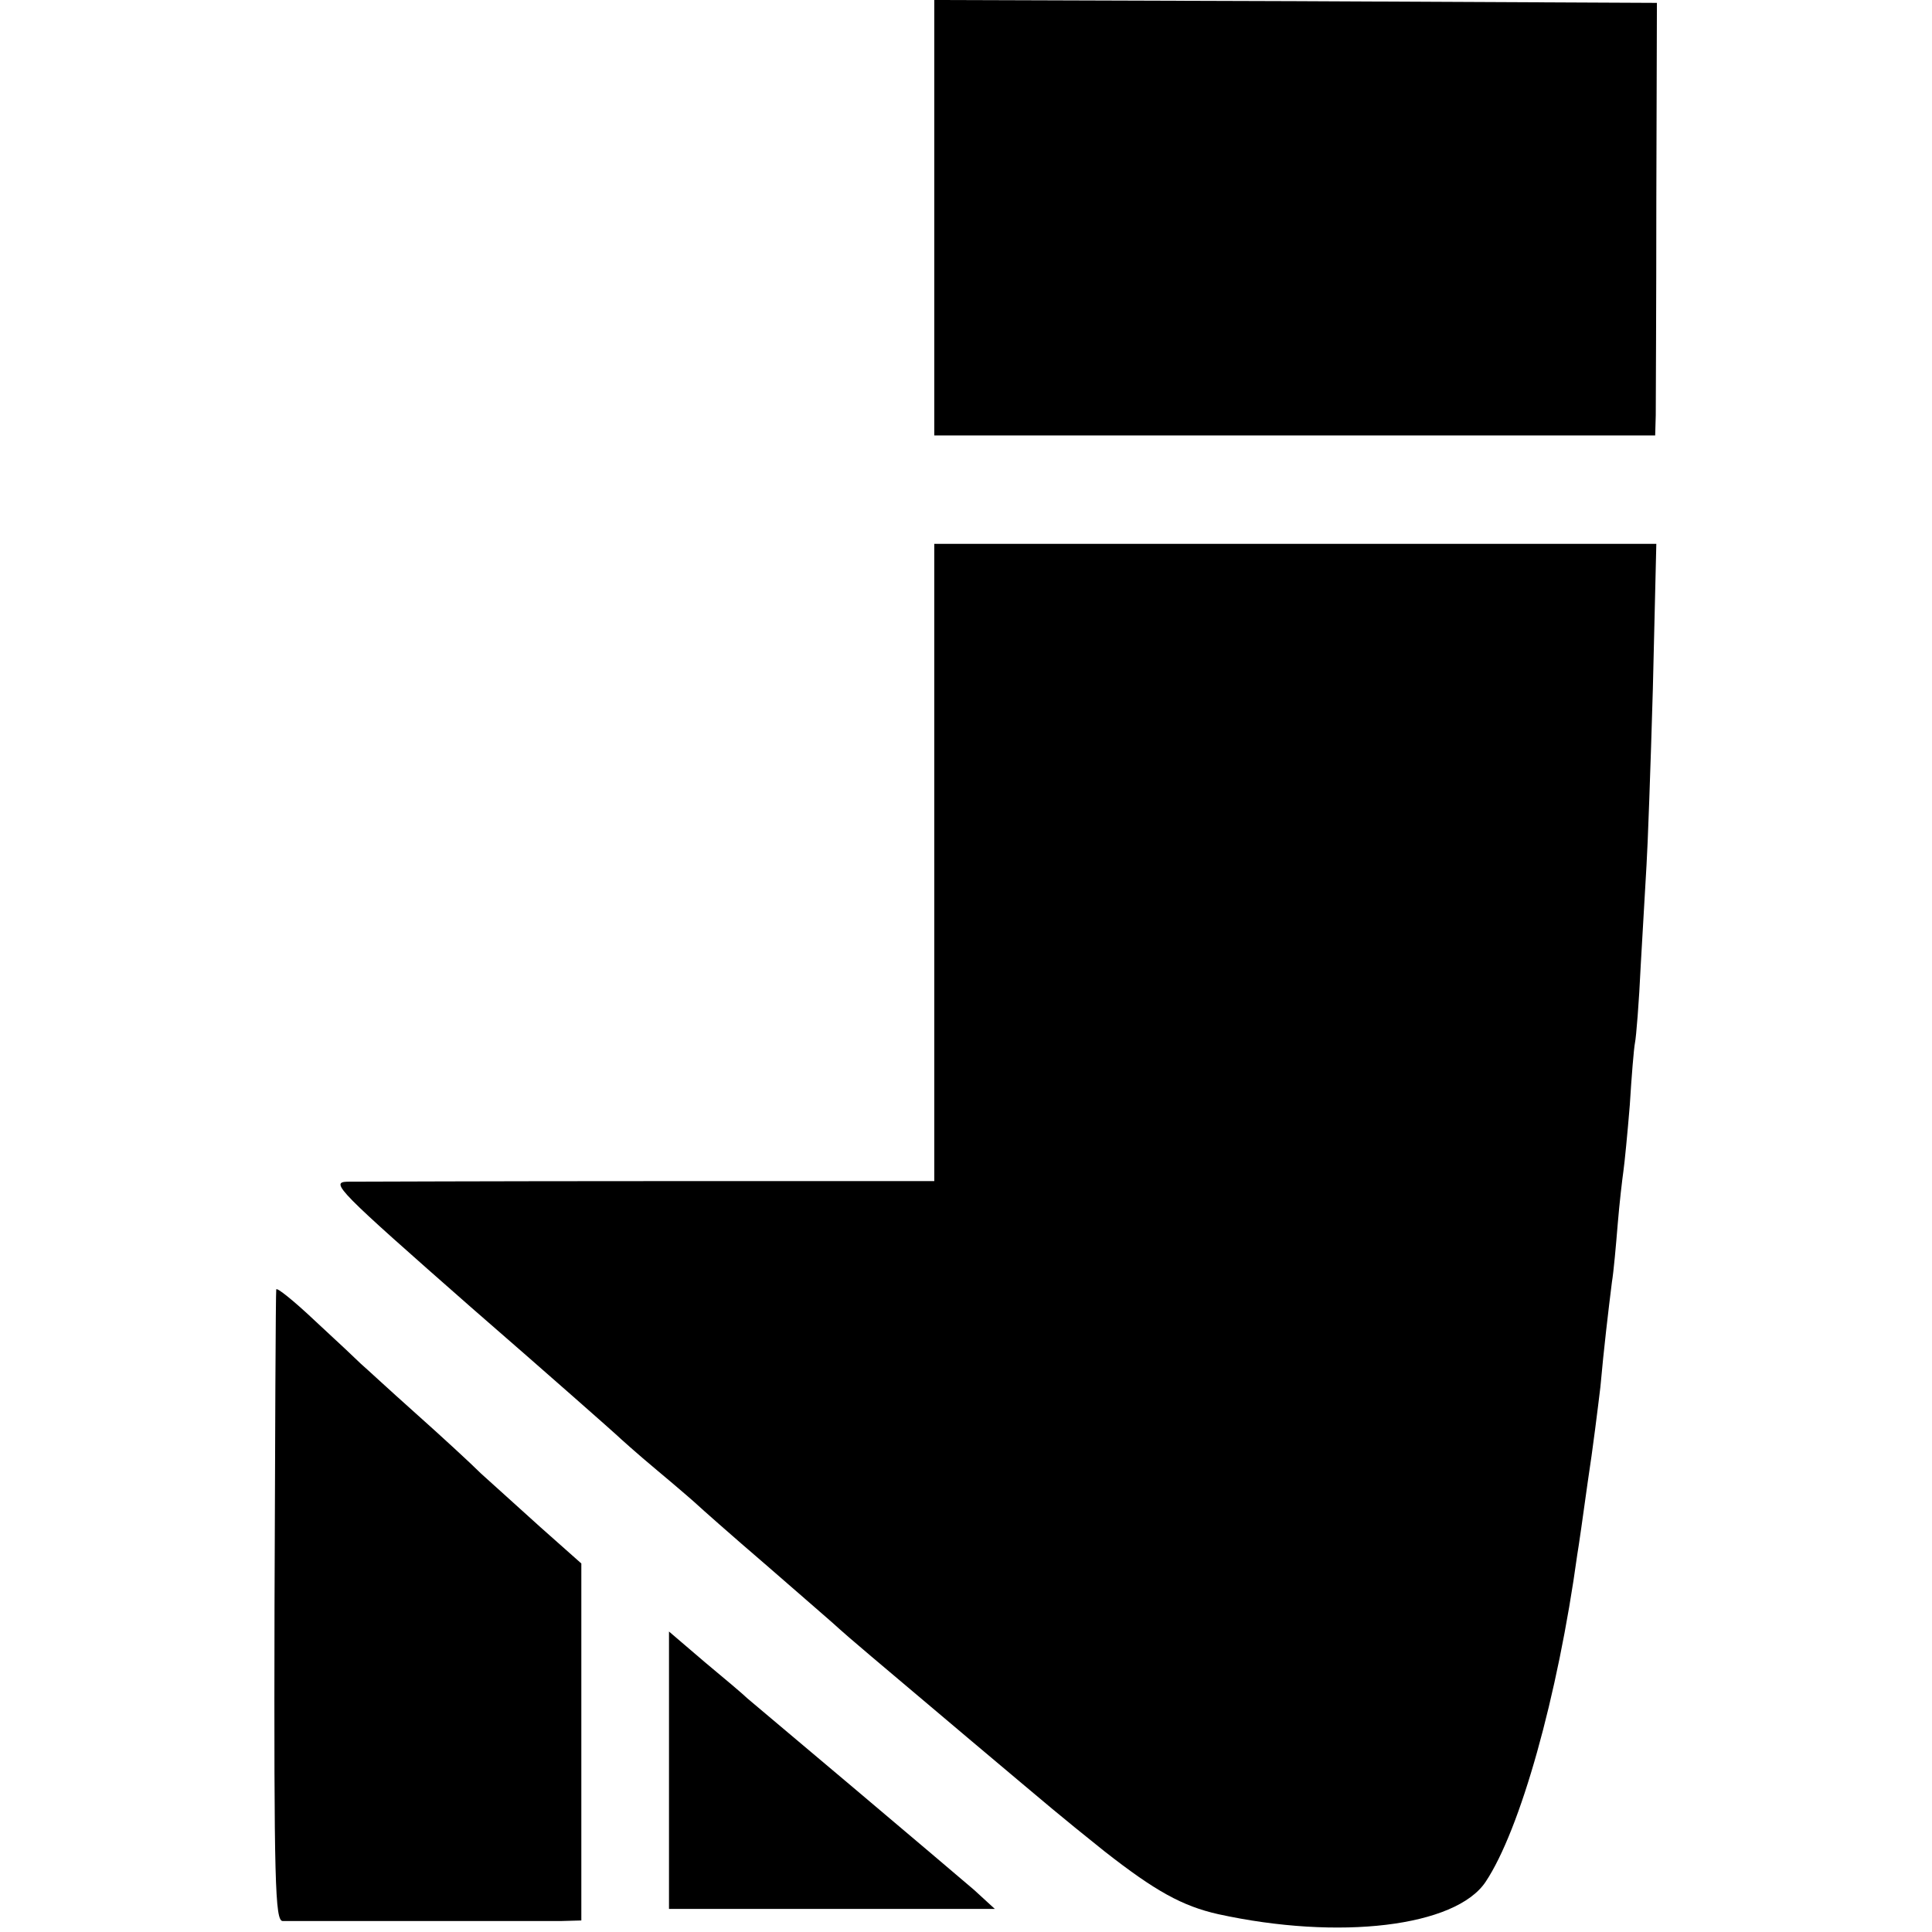
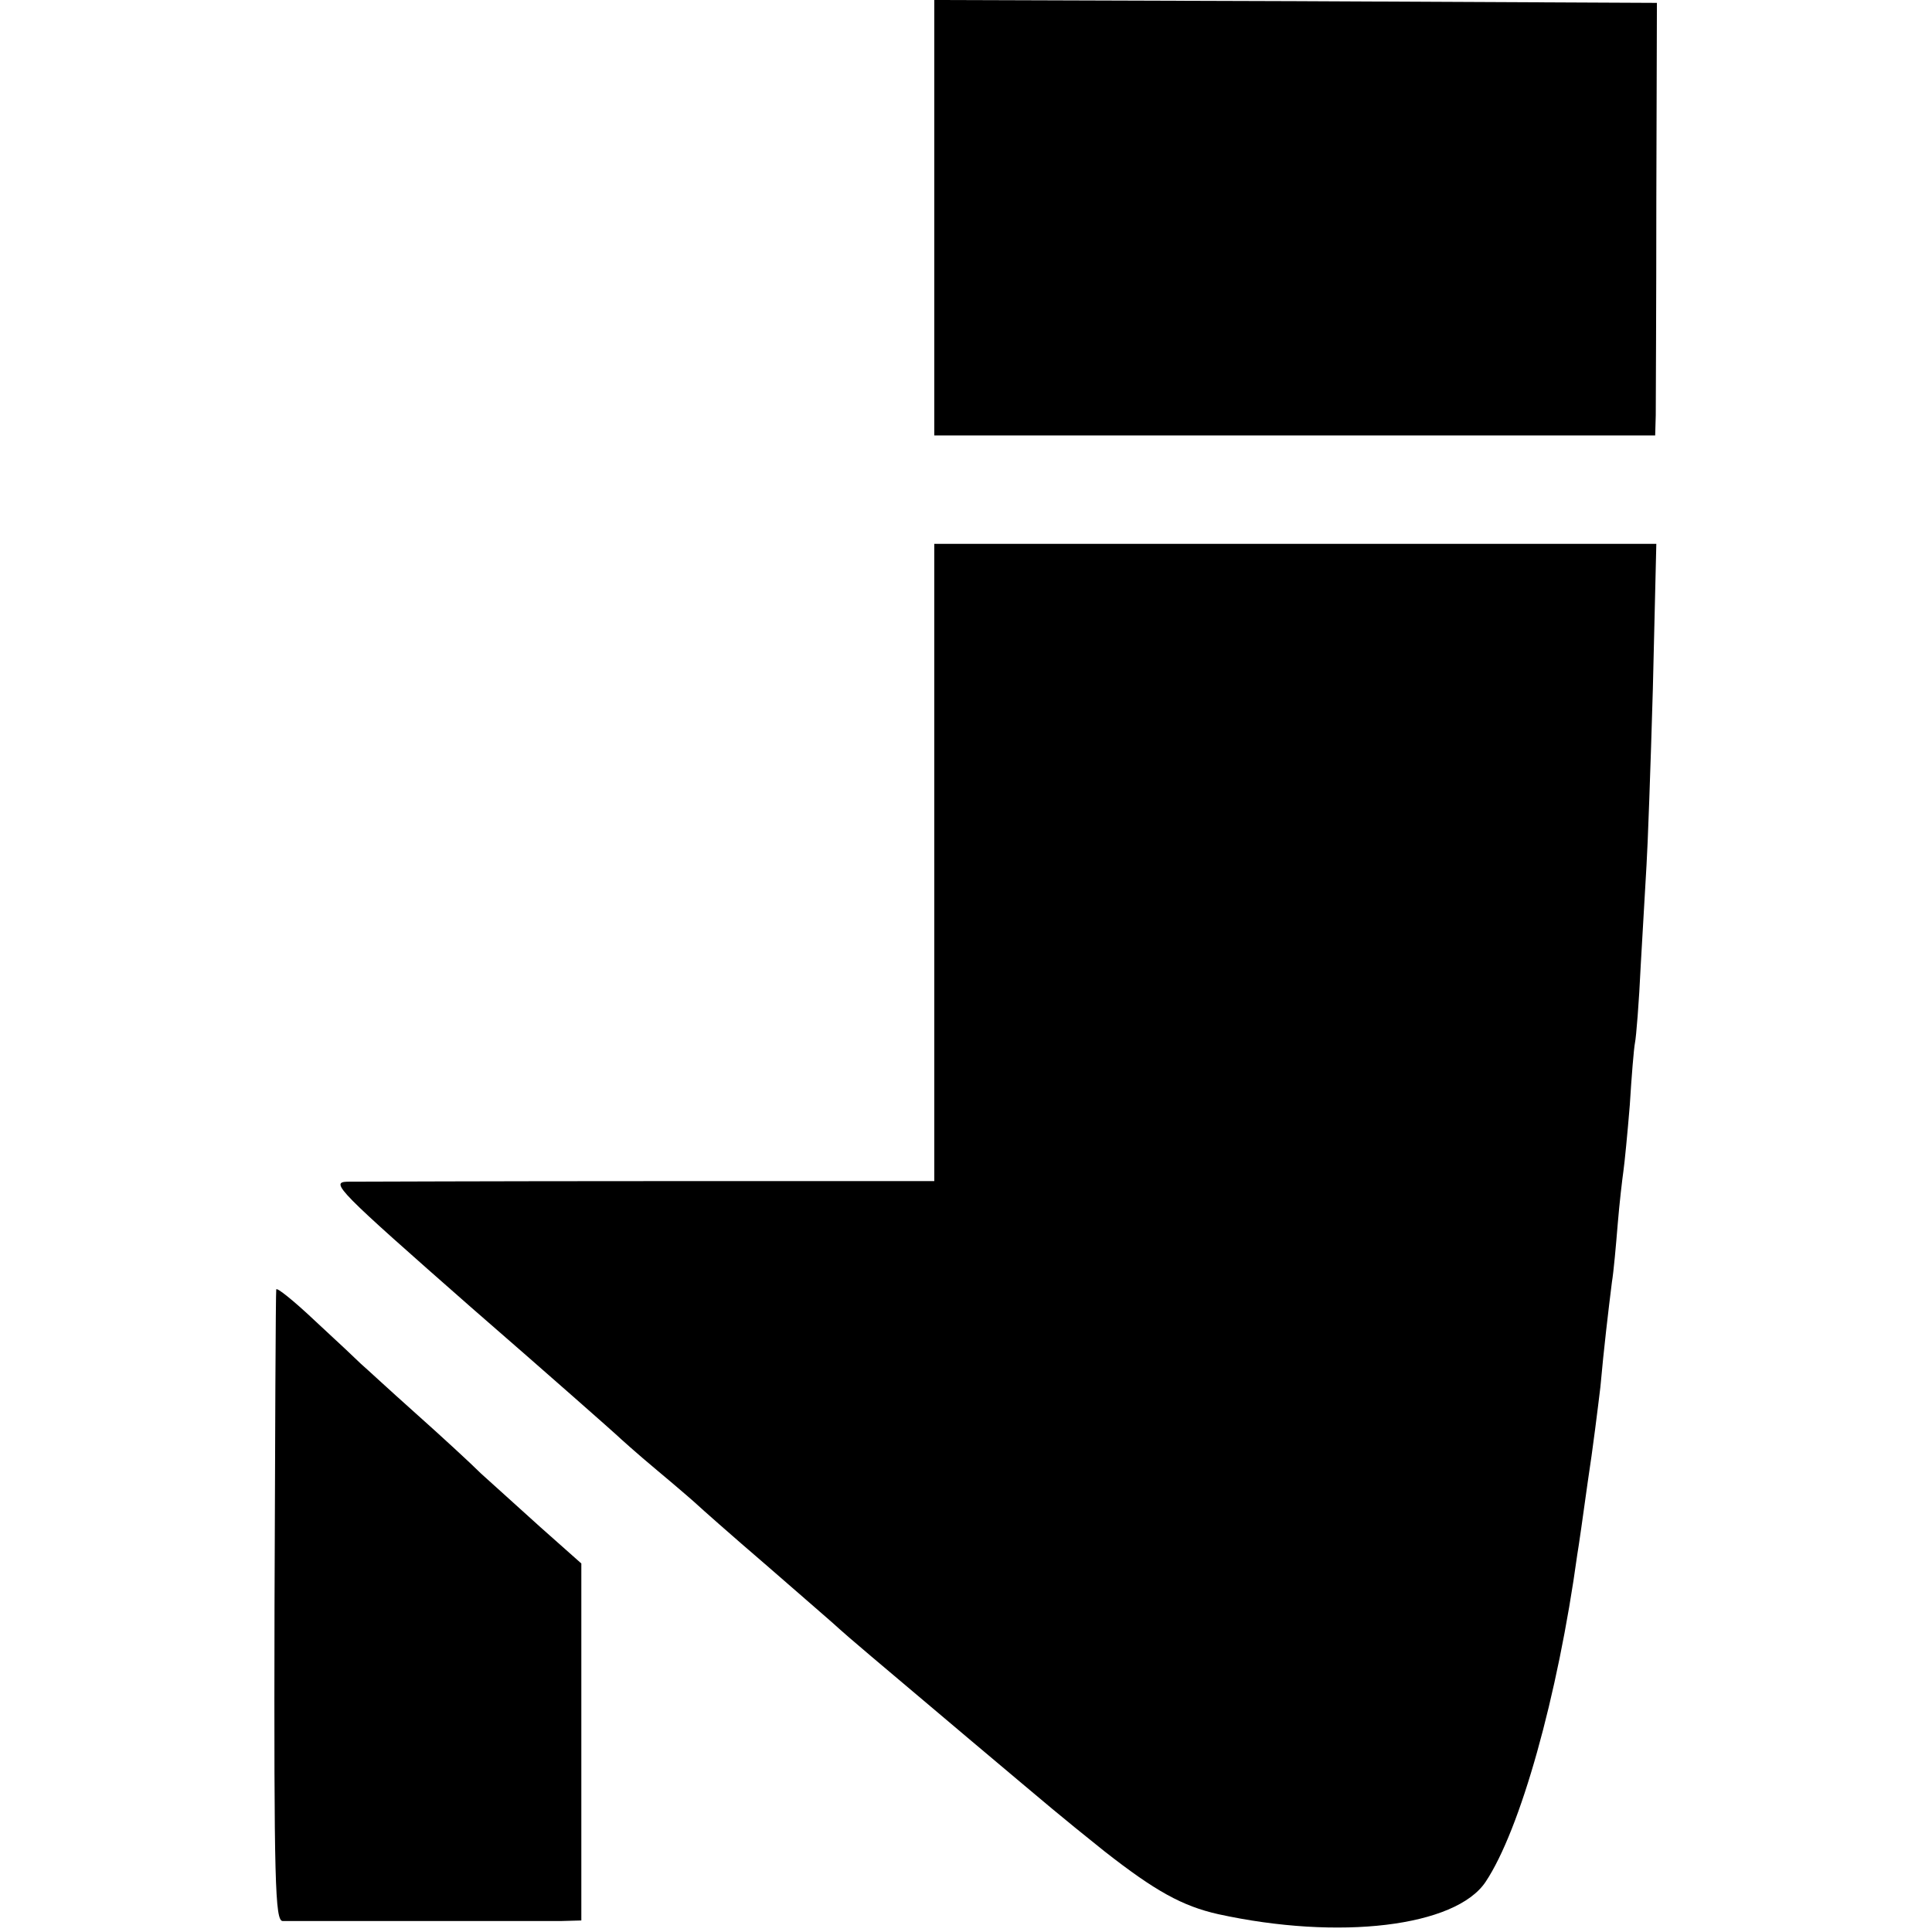
<svg xmlns="http://www.w3.org/2000/svg" version="1.0" width="335pt" height="335pt" viewBox="0 0 335 335" preserveAspectRatio="xMidYMid meet">
  <g transform="translate(0,335) scale(0.1,-0.1)" fill="#000000" stroke="none">
    <path d="M1620 2973 l0 -378 625 0 625 0 1 35 c0 19 1 188 1 375 l1 340 -627 3 -626 2 0 -377z" />
    <path d="M1620 1854 l0 -552 -492 0 c-271 0 -508 -1 -526 -1 -30 -1 -16 -15 215 -218 137 -119 250 -219 253 -222 3 -3 34 -31 70 -61 36 -30 67 -57 70 -60 3 -3 57 -51 120 -105 63 -55 120 -104 126 -110 12 -11 59 -51 224 -190 157 -132 149 -126 235 -195 88 -69 135 -95 197 -109 210 -46 412 -22 464 56 60 90 125 321 159 568 2 11 10 67 18 125 9 58 18 132 22 165 6 67 14 134 20 182 3 18 7 63 10 100 3 37 8 79 10 93 2 14 7 65 11 114 3 49 7 98 9 108 2 9 7 70 10 135 4 65 8 143 10 173 2 30 7 168 11 306 l6 251 -626 0 -626 0 0 -553z" />
    <path d="M479 1114 c-1 -5 -2 -253 -3 -551 -1 -478 1 -543 14 -544 22 0 438 0 482 0 l36 1 0 310 0 309 -71 63 c-39 35 -85 77 -103 93 -17 17 -68 64 -114 105 -46 41 -88 80 -94 85 -6 6 -41 39 -79 74 -37 35 -68 60 -68 55z" />
-     <path d="M1160 281 l0 -241 283 0 282 0 -36 33 c-20 17 -114 97 -209 177 -95 80 -178 150 -184 155 -6 6 -39 34 -74 63 l-62 53 0 -240z" />
  </g>
</svg>